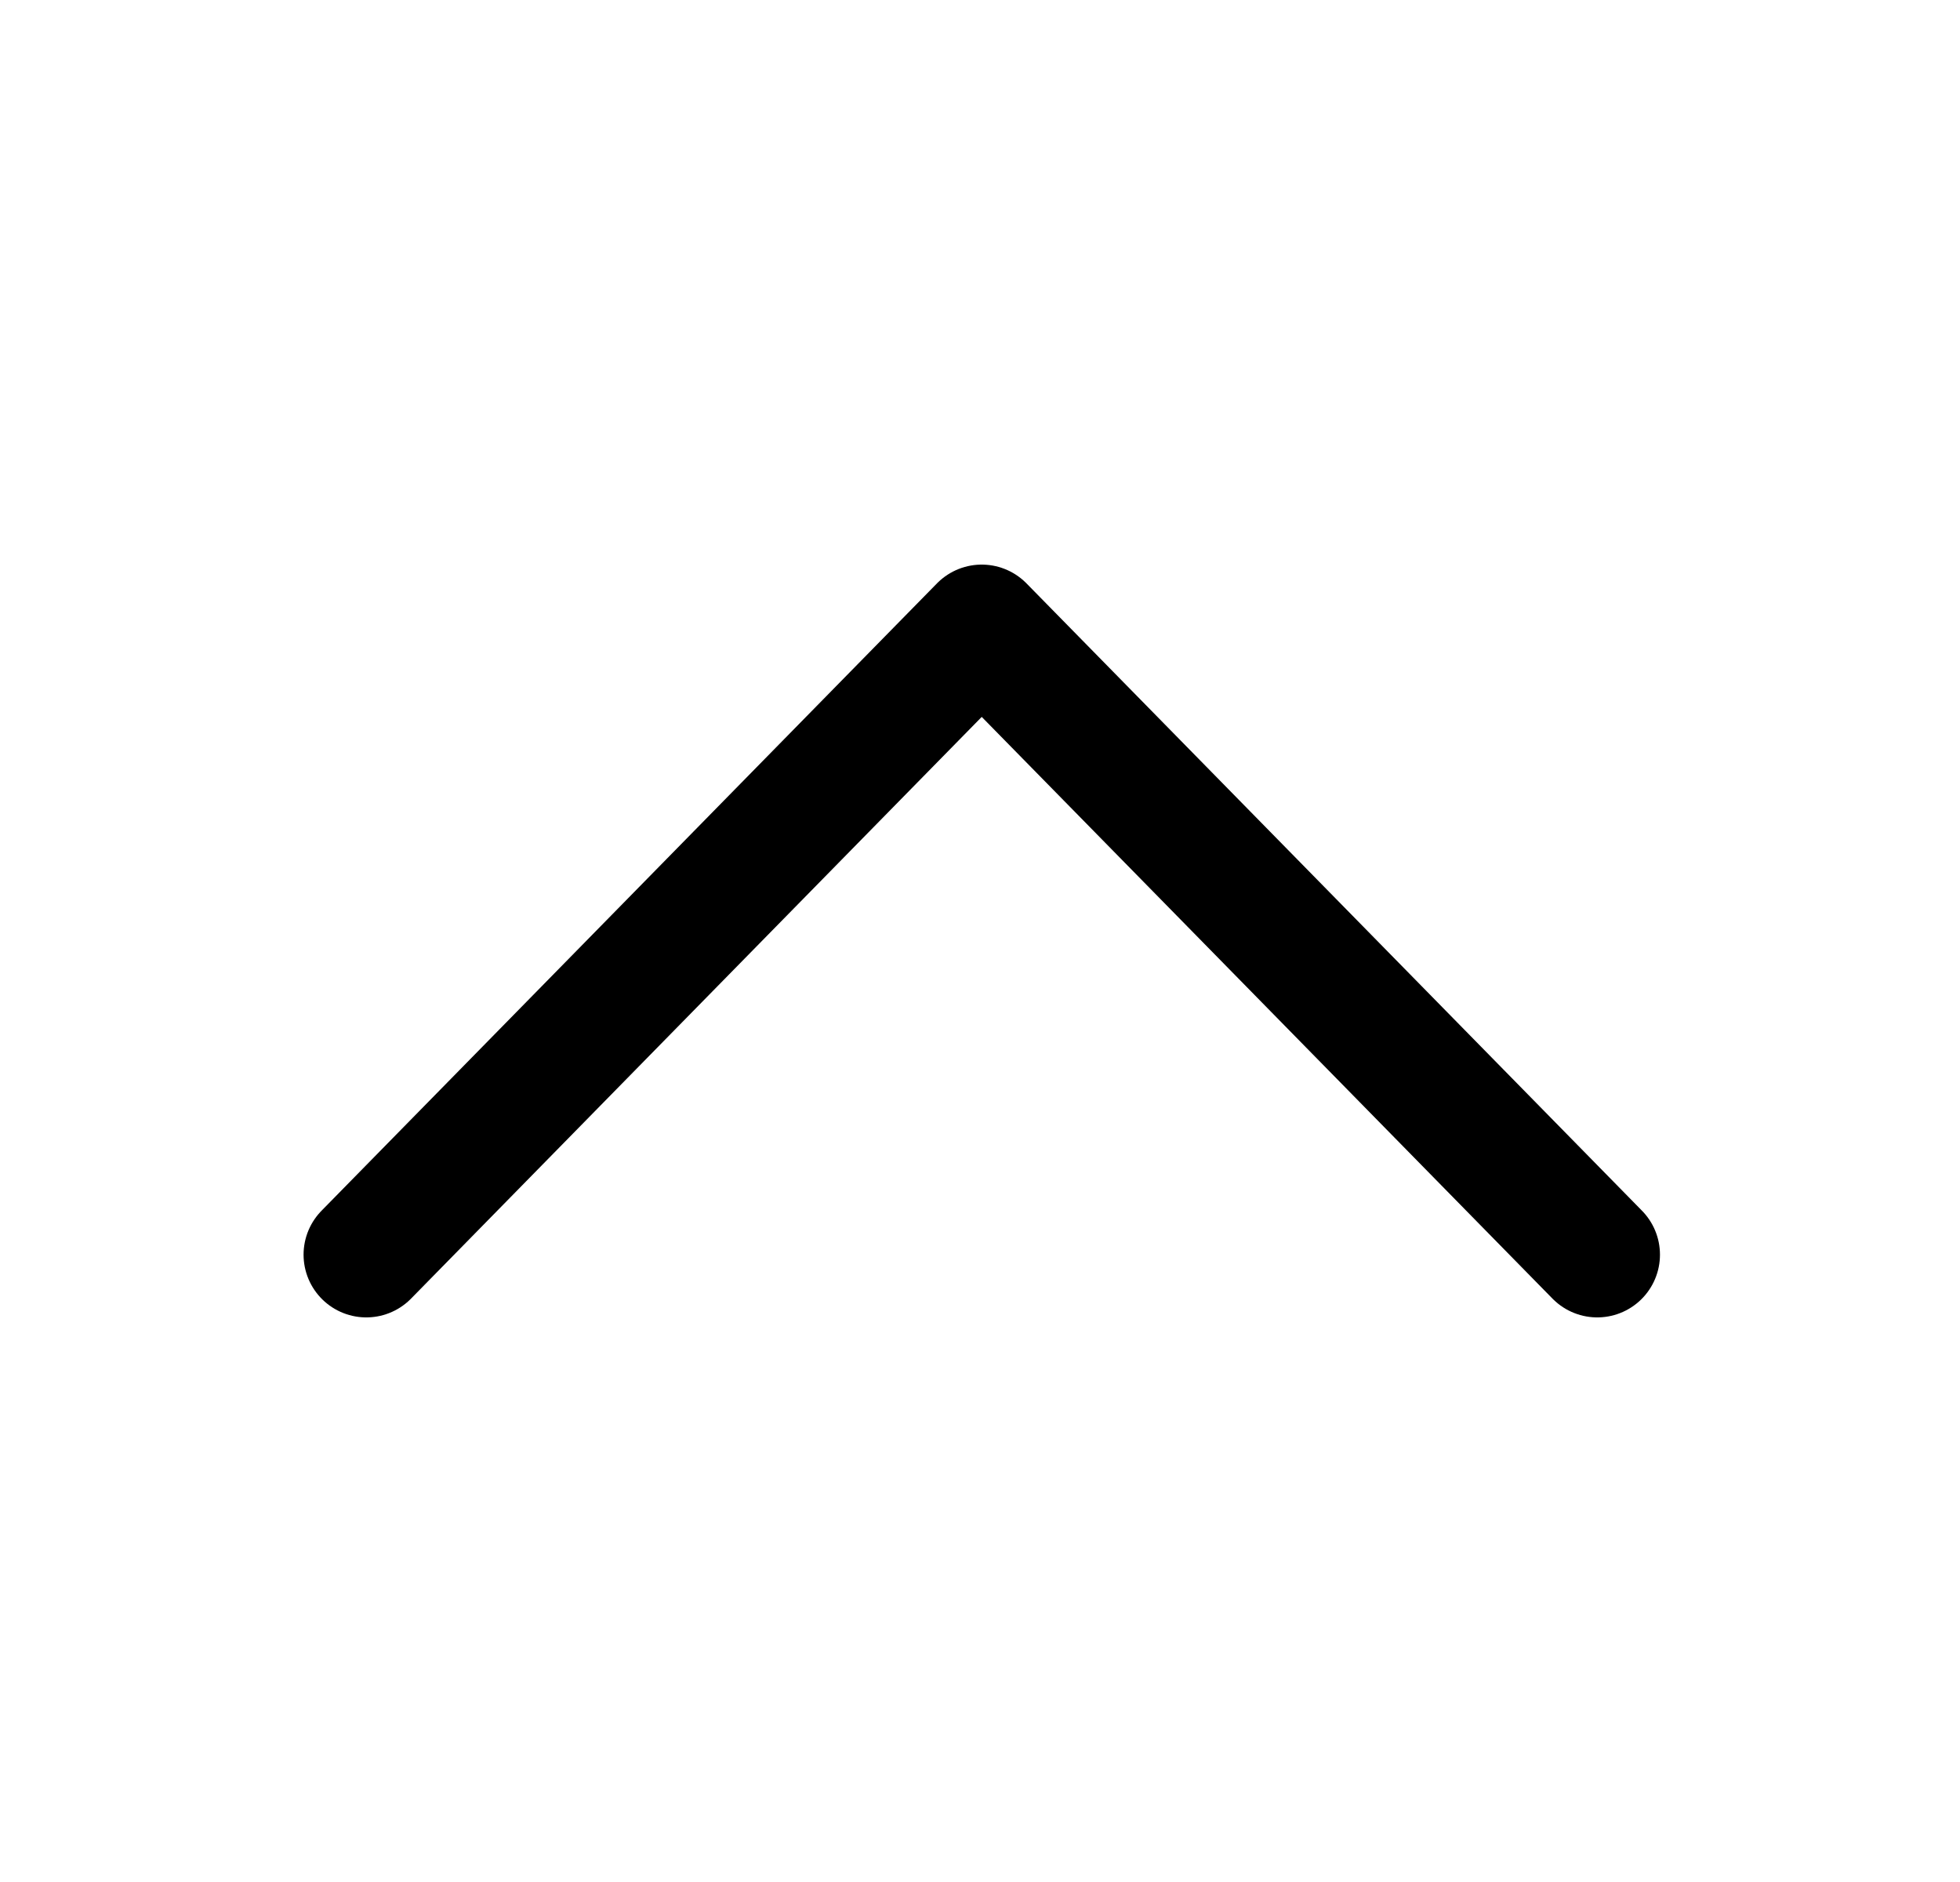
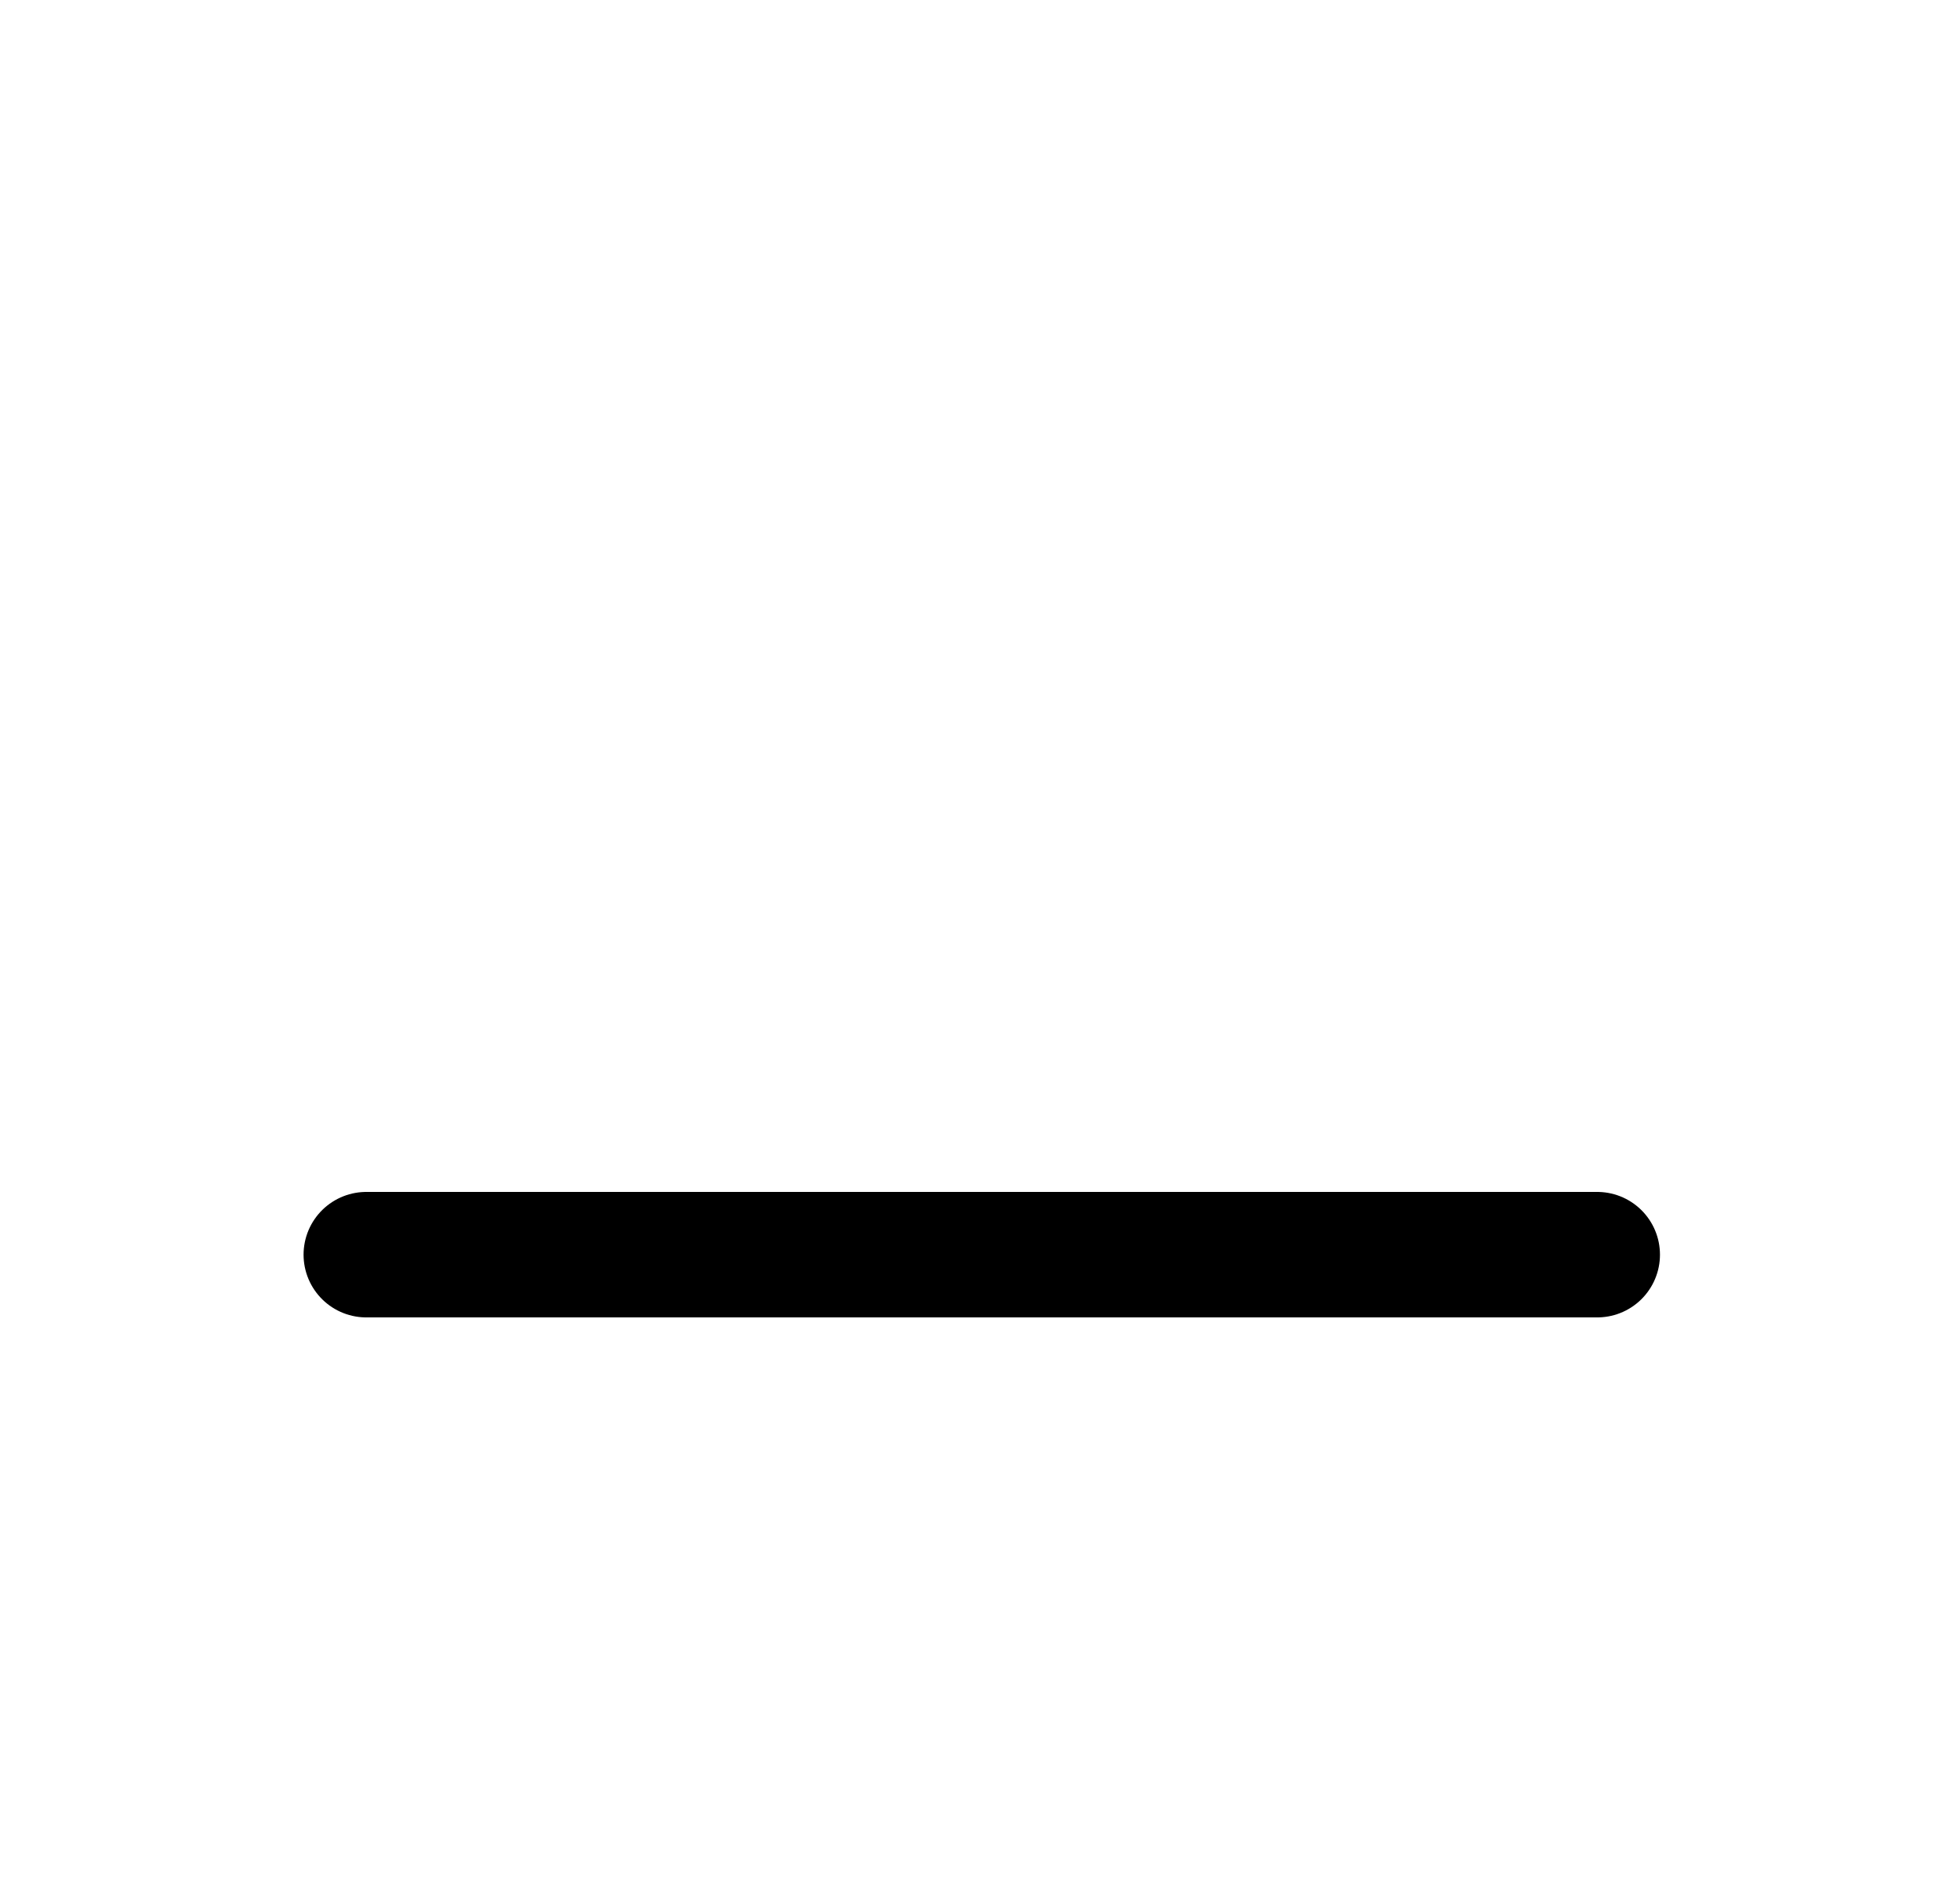
<svg xmlns="http://www.w3.org/2000/svg" width="25" height="24" viewBox="0 0 25 24" fill="none">
-   <path d="M20.373 16L12.522 8L4.672 16" stroke="black" stroke-width="1.6" stroke-miterlimit="10" stroke-linecap="round" stroke-linejoin="round" />
+   <path d="M20.373 16L4.672 16" stroke="black" stroke-width="1.6" stroke-miterlimit="10" stroke-linecap="round" stroke-linejoin="round" />
</svg>